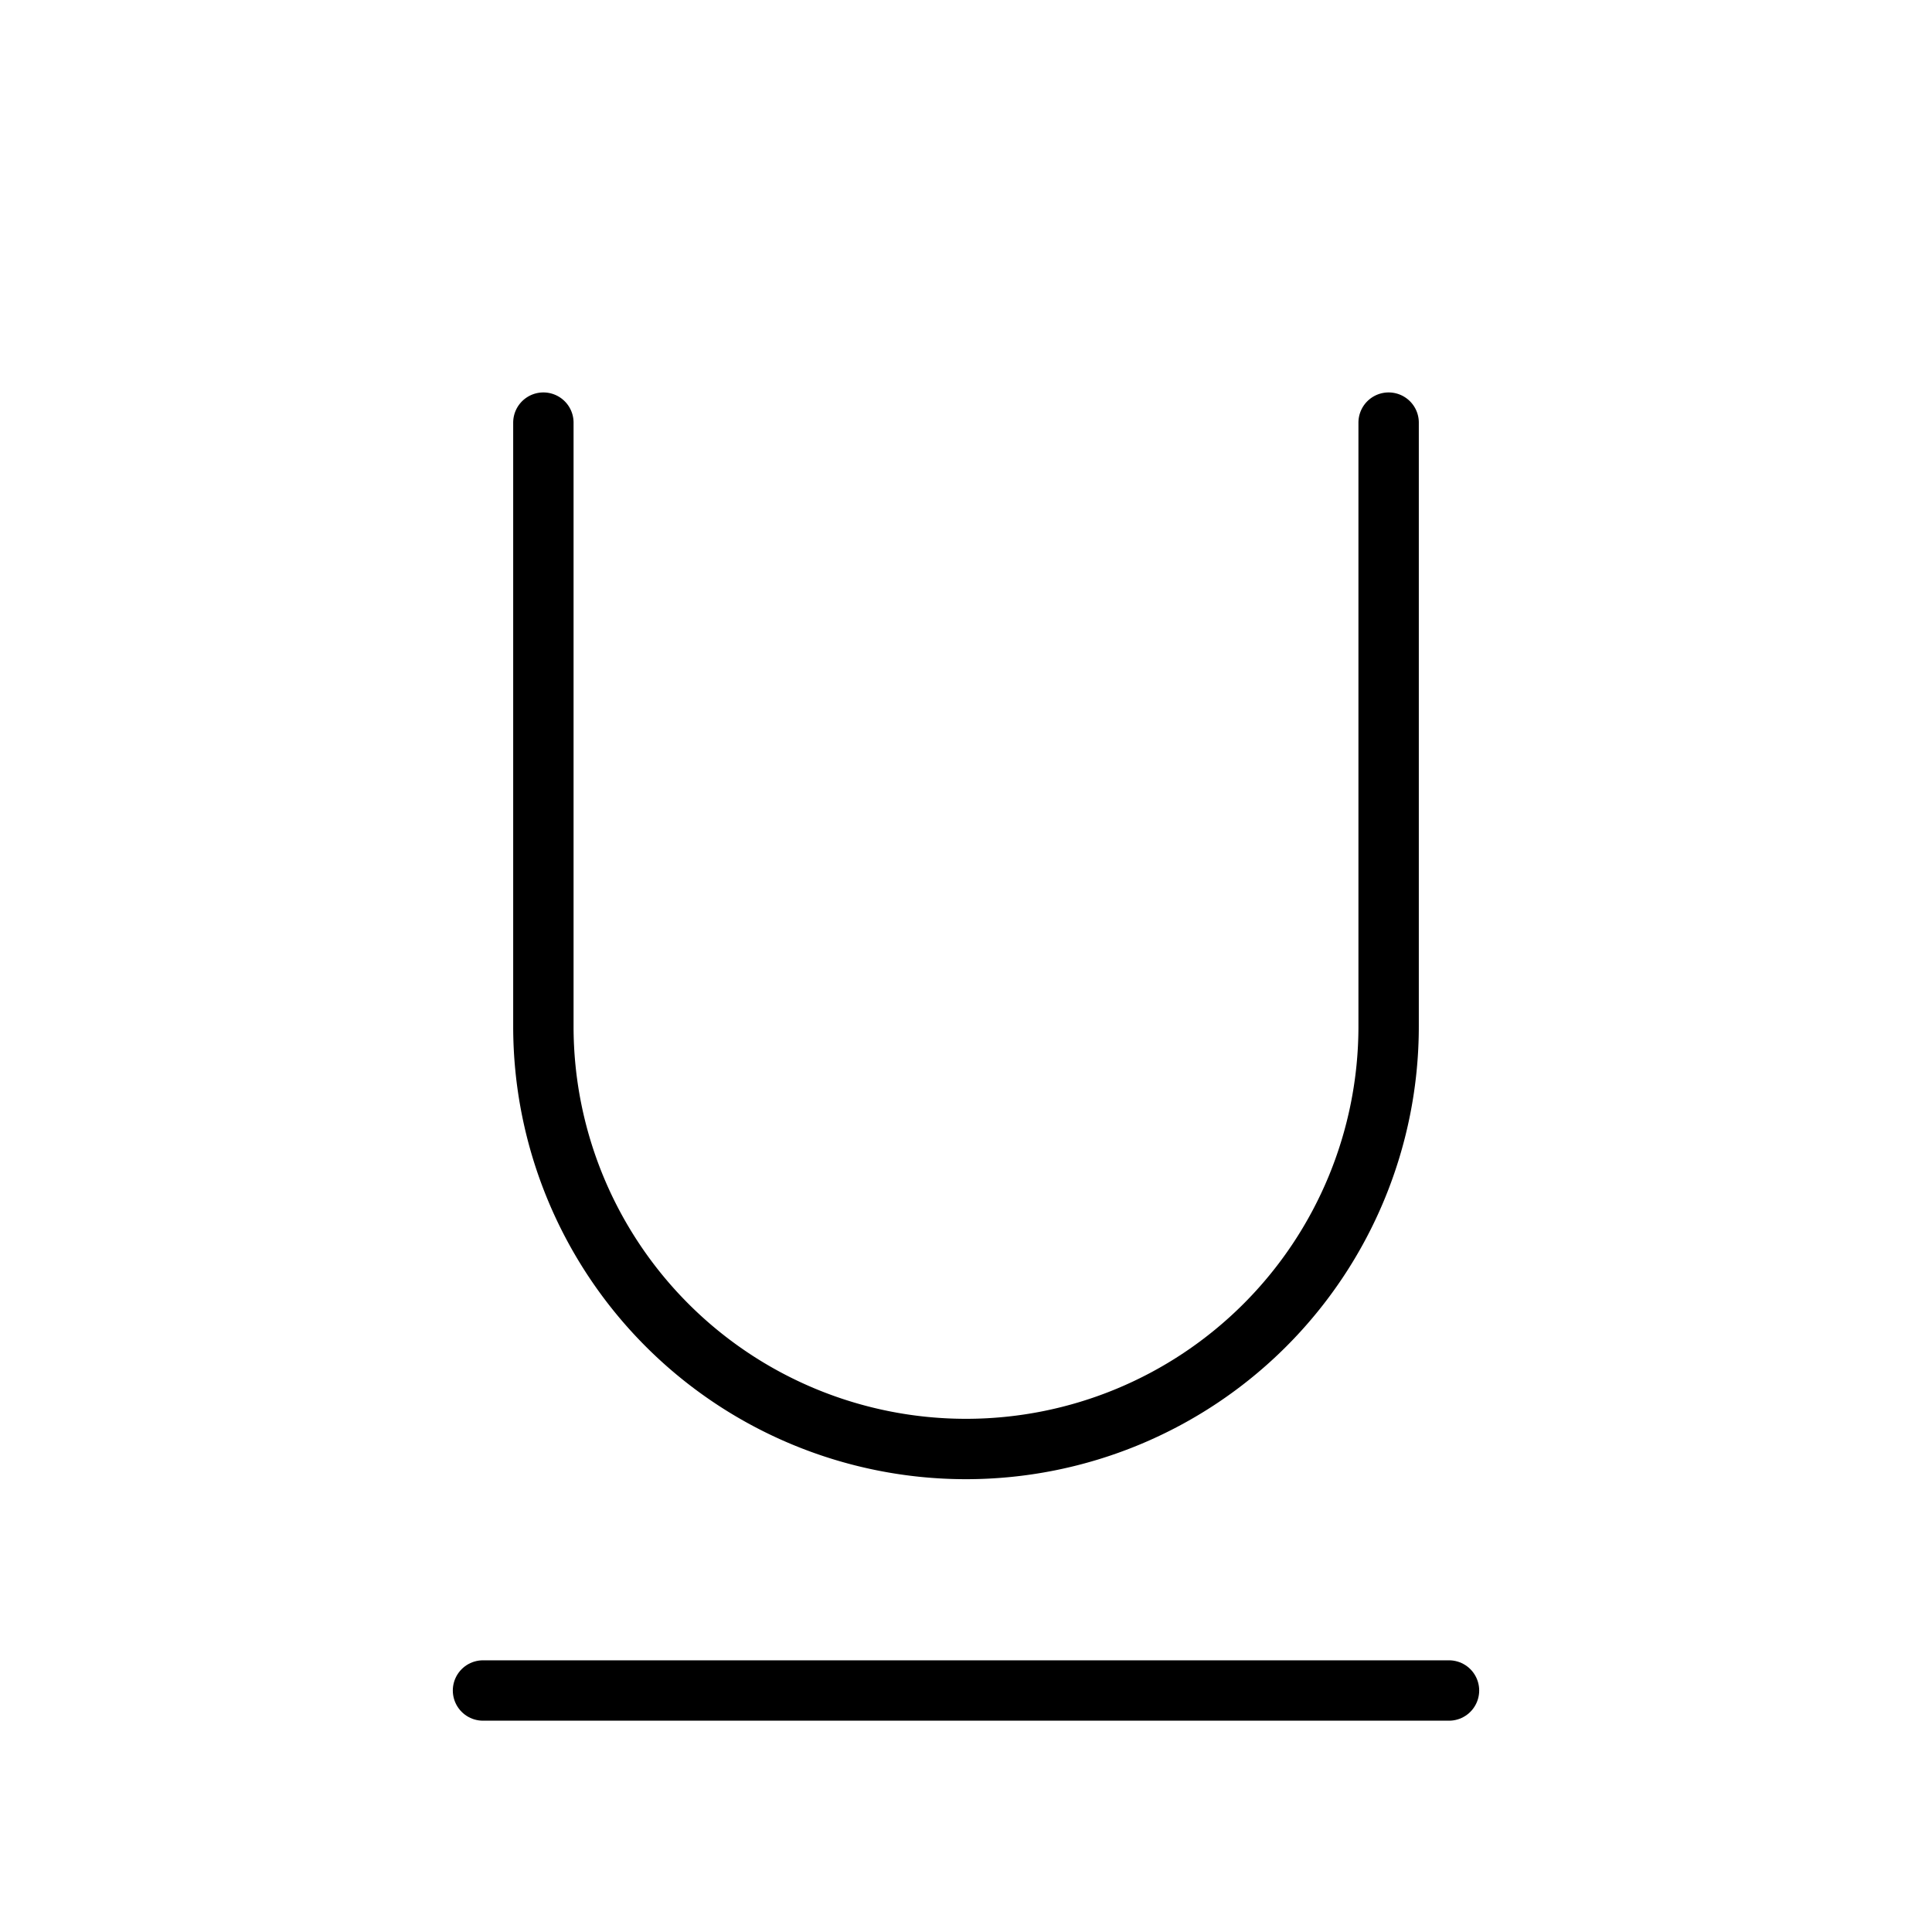
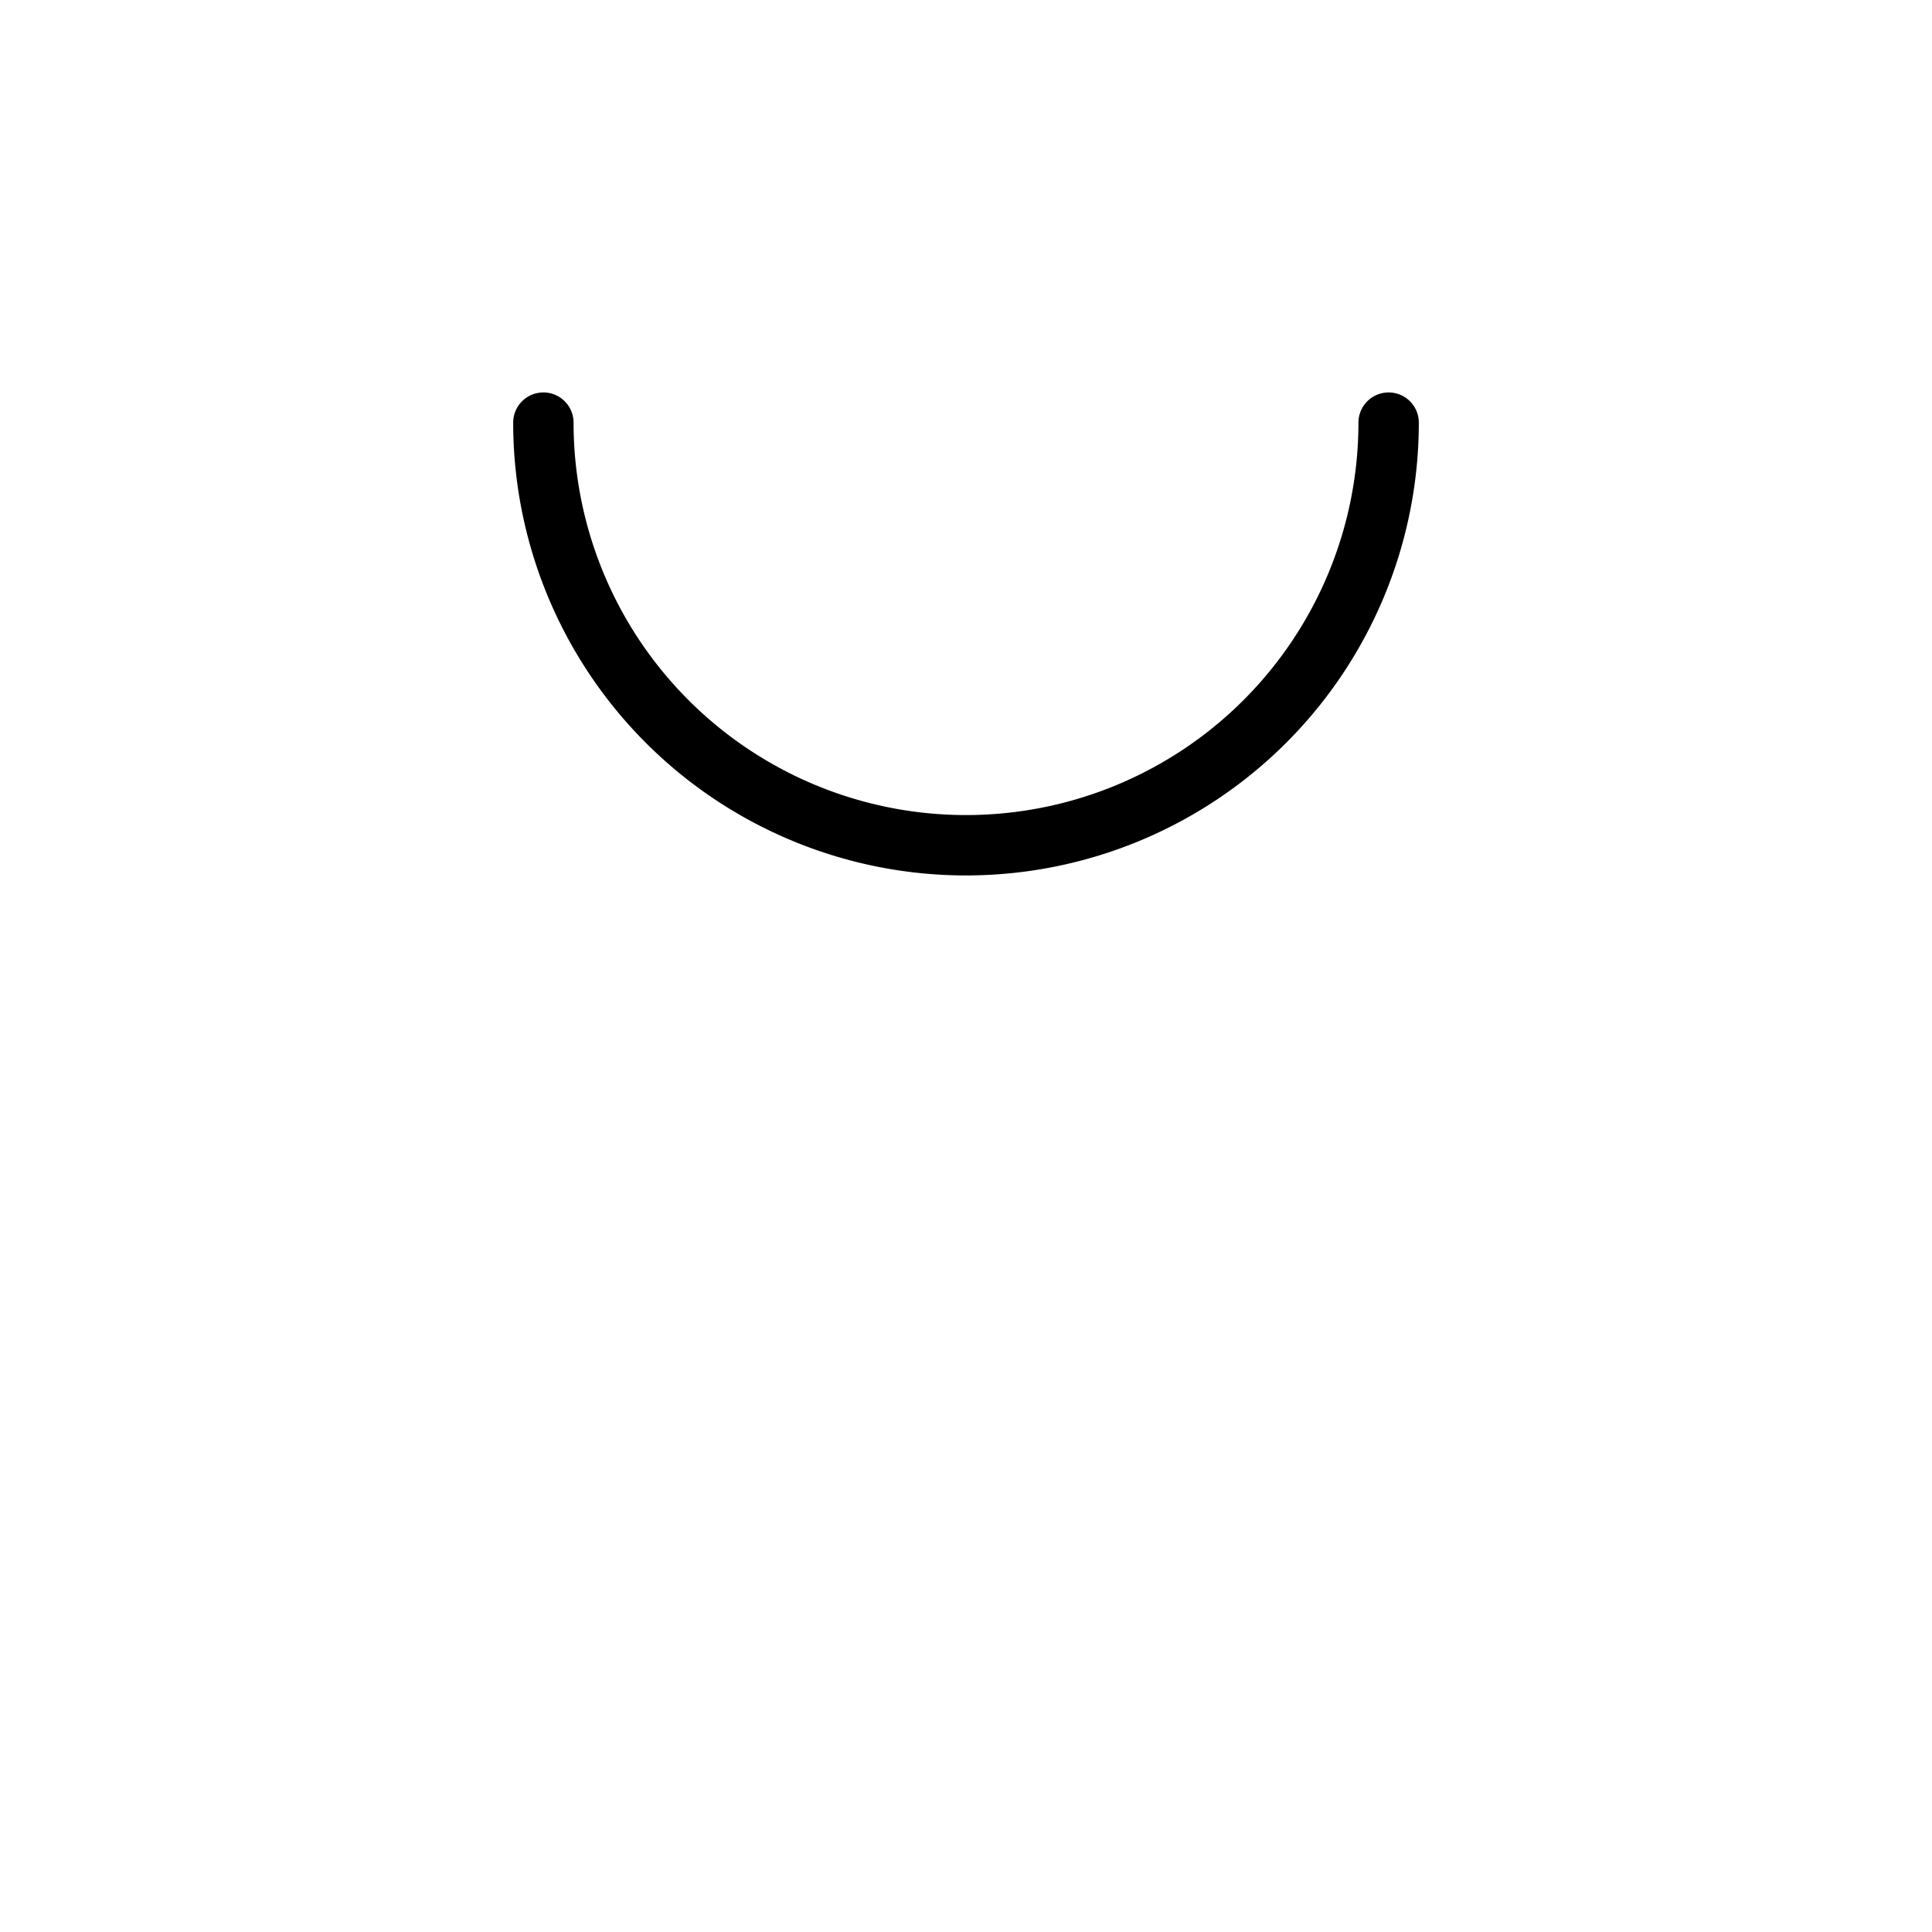
<svg xmlns="http://www.w3.org/2000/svg" viewBox="0 0 256 256">
-   <rect width="256" height="256" fill="none" />
-   <line x1="64" y1="224" x2="192" y2="224" fill="none" stroke="currentColor" stroke-linecap="round" stroke-linejoin="round" stroke-width="8" />
-   <path d="M184,56v80a56,56,0,0,1-112,0V56" fill="none" stroke="currentColor" stroke-linecap="round" stroke-linejoin="round" stroke-width="8" />
+   <path d="M184,56a56,56,0,0,1-112,0V56" fill="none" stroke="currentColor" stroke-linecap="round" stroke-linejoin="round" stroke-width="8" />
</svg>